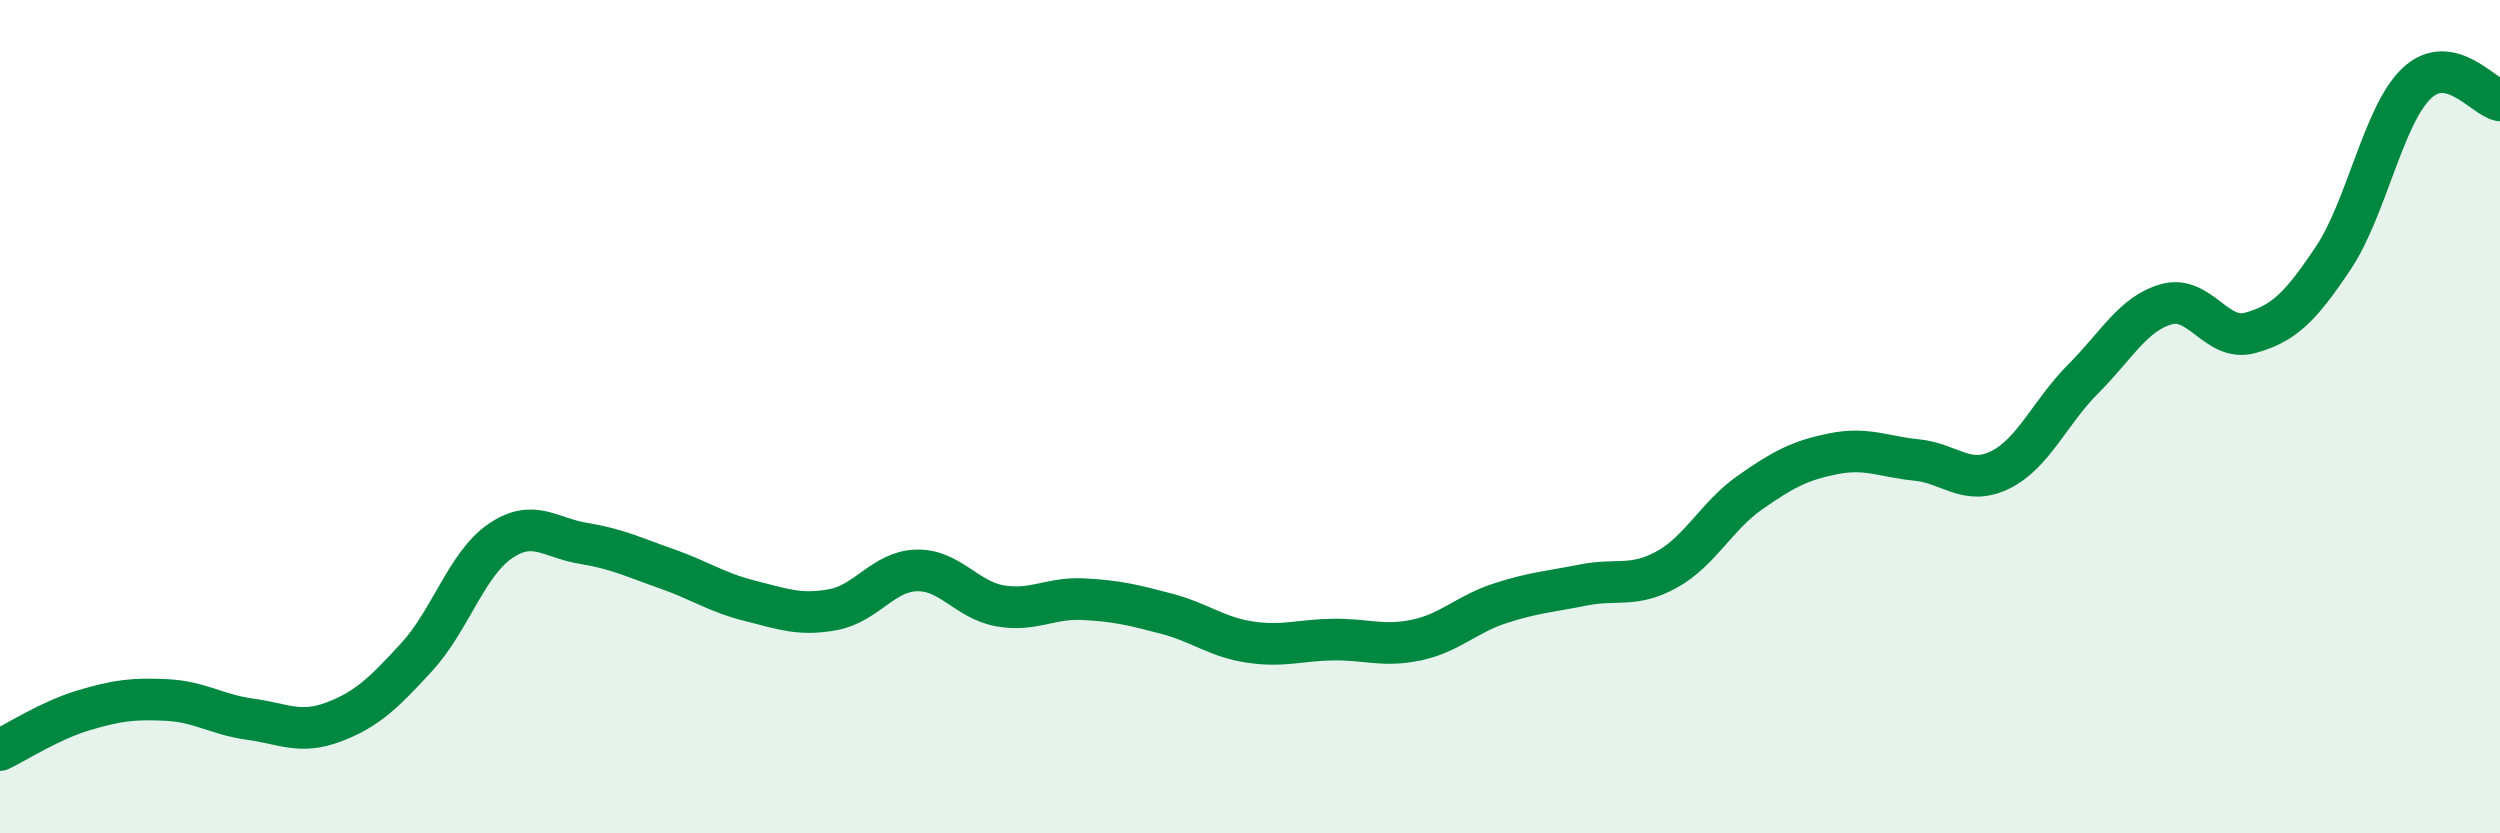
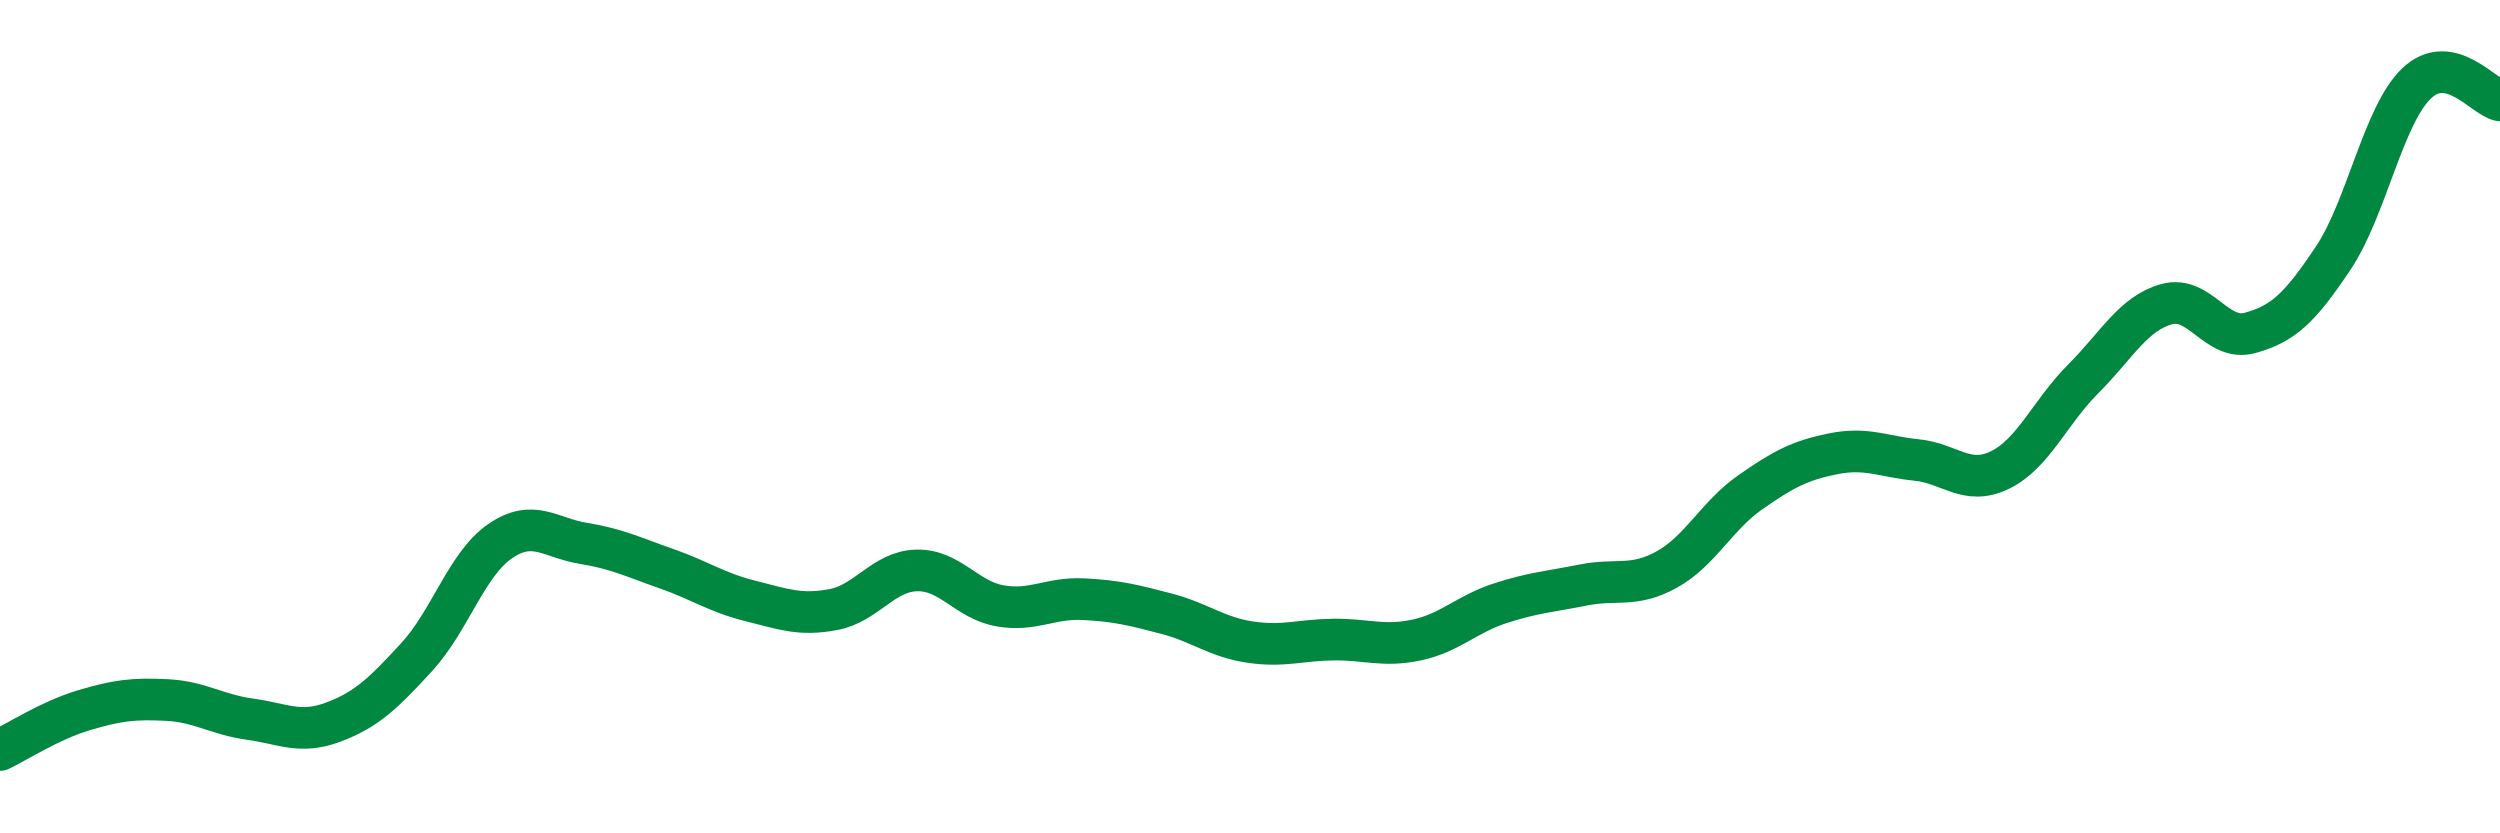
<svg xmlns="http://www.w3.org/2000/svg" width="60" height="20" viewBox="0 0 60 20">
-   <path d="M 0,18 C 0.4,17.81 1.2,17.29 2,17.05 C 2.8,16.81 3.2,16.76 4,16.8 C 4.8,16.84 5.2,17.15 6,17.26 C 6.8,17.37 7.2,17.63 8,17.33 C 8.8,17.03 9.2,16.64 10,15.77 C 10.8,14.9 11.2,13.54 12,12.99 C 12.8,12.44 13.2,12.91 14,13.04 C 14.8,13.17 15.2,13.37 16,13.65 C 16.8,13.93 17.2,14.22 18,14.42 C 18.8,14.62 19.2,14.78 20,14.63 C 20.8,14.48 21.2,13.71 22,13.69 C 22.8,13.67 23.2,14.4 24,14.54 C 24.8,14.68 25.2,14.34 26,14.38 C 26.8,14.42 27.2,14.52 28,14.73 C 28.8,14.94 29.2,15.29 30,15.41 C 30.8,15.53 31.2,15.36 32,15.35 C 32.8,15.34 33.2,15.53 34,15.36 C 34.8,15.19 35.2,14.74 36,14.48 C 36.8,14.22 37.2,14.2 38,14.04 C 38.8,13.88 39.2,14.11 40,13.67 C 40.8,13.23 41.2,12.38 42,11.82 C 42.8,11.26 43.2,11.05 44,10.89 C 44.8,10.73 45.2,10.96 46,11.04 C 46.8,11.12 47.2,11.67 48,11.28 C 48.8,10.89 49.2,9.89 50,9.09 C 50.8,8.29 51.2,7.52 52,7.3 C 52.8,7.08 53.2,8.21 54,7.99 C 54.8,7.77 55.2,7.39 56,6.19 C 56.8,4.99 57.2,2.76 58,2 C 58.8,1.24 59.6,2.33 60,2.41L60 20L0 20Z" fill="#008740" opacity="0.1" stroke-linecap="round" stroke-linejoin="round" />
  <path d="M 0,18 C 0.4,17.81 1.2,17.29 2,17.05 C 2.8,16.81 3.2,16.76 4,16.8 C 4.8,16.84 5.2,17.15 6,17.26 C 6.8,17.37 7.2,17.63 8,17.33 C 8.8,17.03 9.2,16.64 10,15.77 C 10.8,14.9 11.2,13.54 12,12.99 C 12.8,12.44 13.2,12.91 14,13.04 C 14.8,13.17 15.2,13.37 16,13.65 C 16.8,13.93 17.2,14.22 18,14.42 C 18.8,14.62 19.2,14.78 20,14.63 C 20.8,14.48 21.2,13.71 22,13.69 C 22.8,13.67 23.2,14.4 24,14.54 C 24.8,14.68 25.2,14.34 26,14.38 C 26.8,14.42 27.2,14.52 28,14.73 C 28.8,14.94 29.2,15.29 30,15.41 C 30.8,15.53 31.2,15.36 32,15.35 C 32.8,15.34 33.2,15.53 34,15.36 C 34.8,15.19 35.2,14.74 36,14.48 C 36.8,14.22 37.2,14.2 38,14.04 C 38.8,13.88 39.2,14.11 40,13.67 C 40.8,13.23 41.2,12.38 42,11.82 C 42.8,11.26 43.2,11.05 44,10.89 C 44.8,10.73 45.2,10.96 46,11.04 C 46.8,11.12 47.2,11.67 48,11.28 C 48.8,10.89 49.2,9.89 50,9.09 C 50.8,8.29 51.2,7.52 52,7.3 C 52.8,7.08 53.2,8.21 54,7.99 C 54.8,7.77 55.2,7.39 56,6.19 C 56.8,4.99 57.2,2.76 58,2 C 58.8,1.24 59.6,2.33 60,2.41" stroke="#008740" stroke-width="1" fill="none" stroke-linecap="round" stroke-linejoin="round" />
</svg>